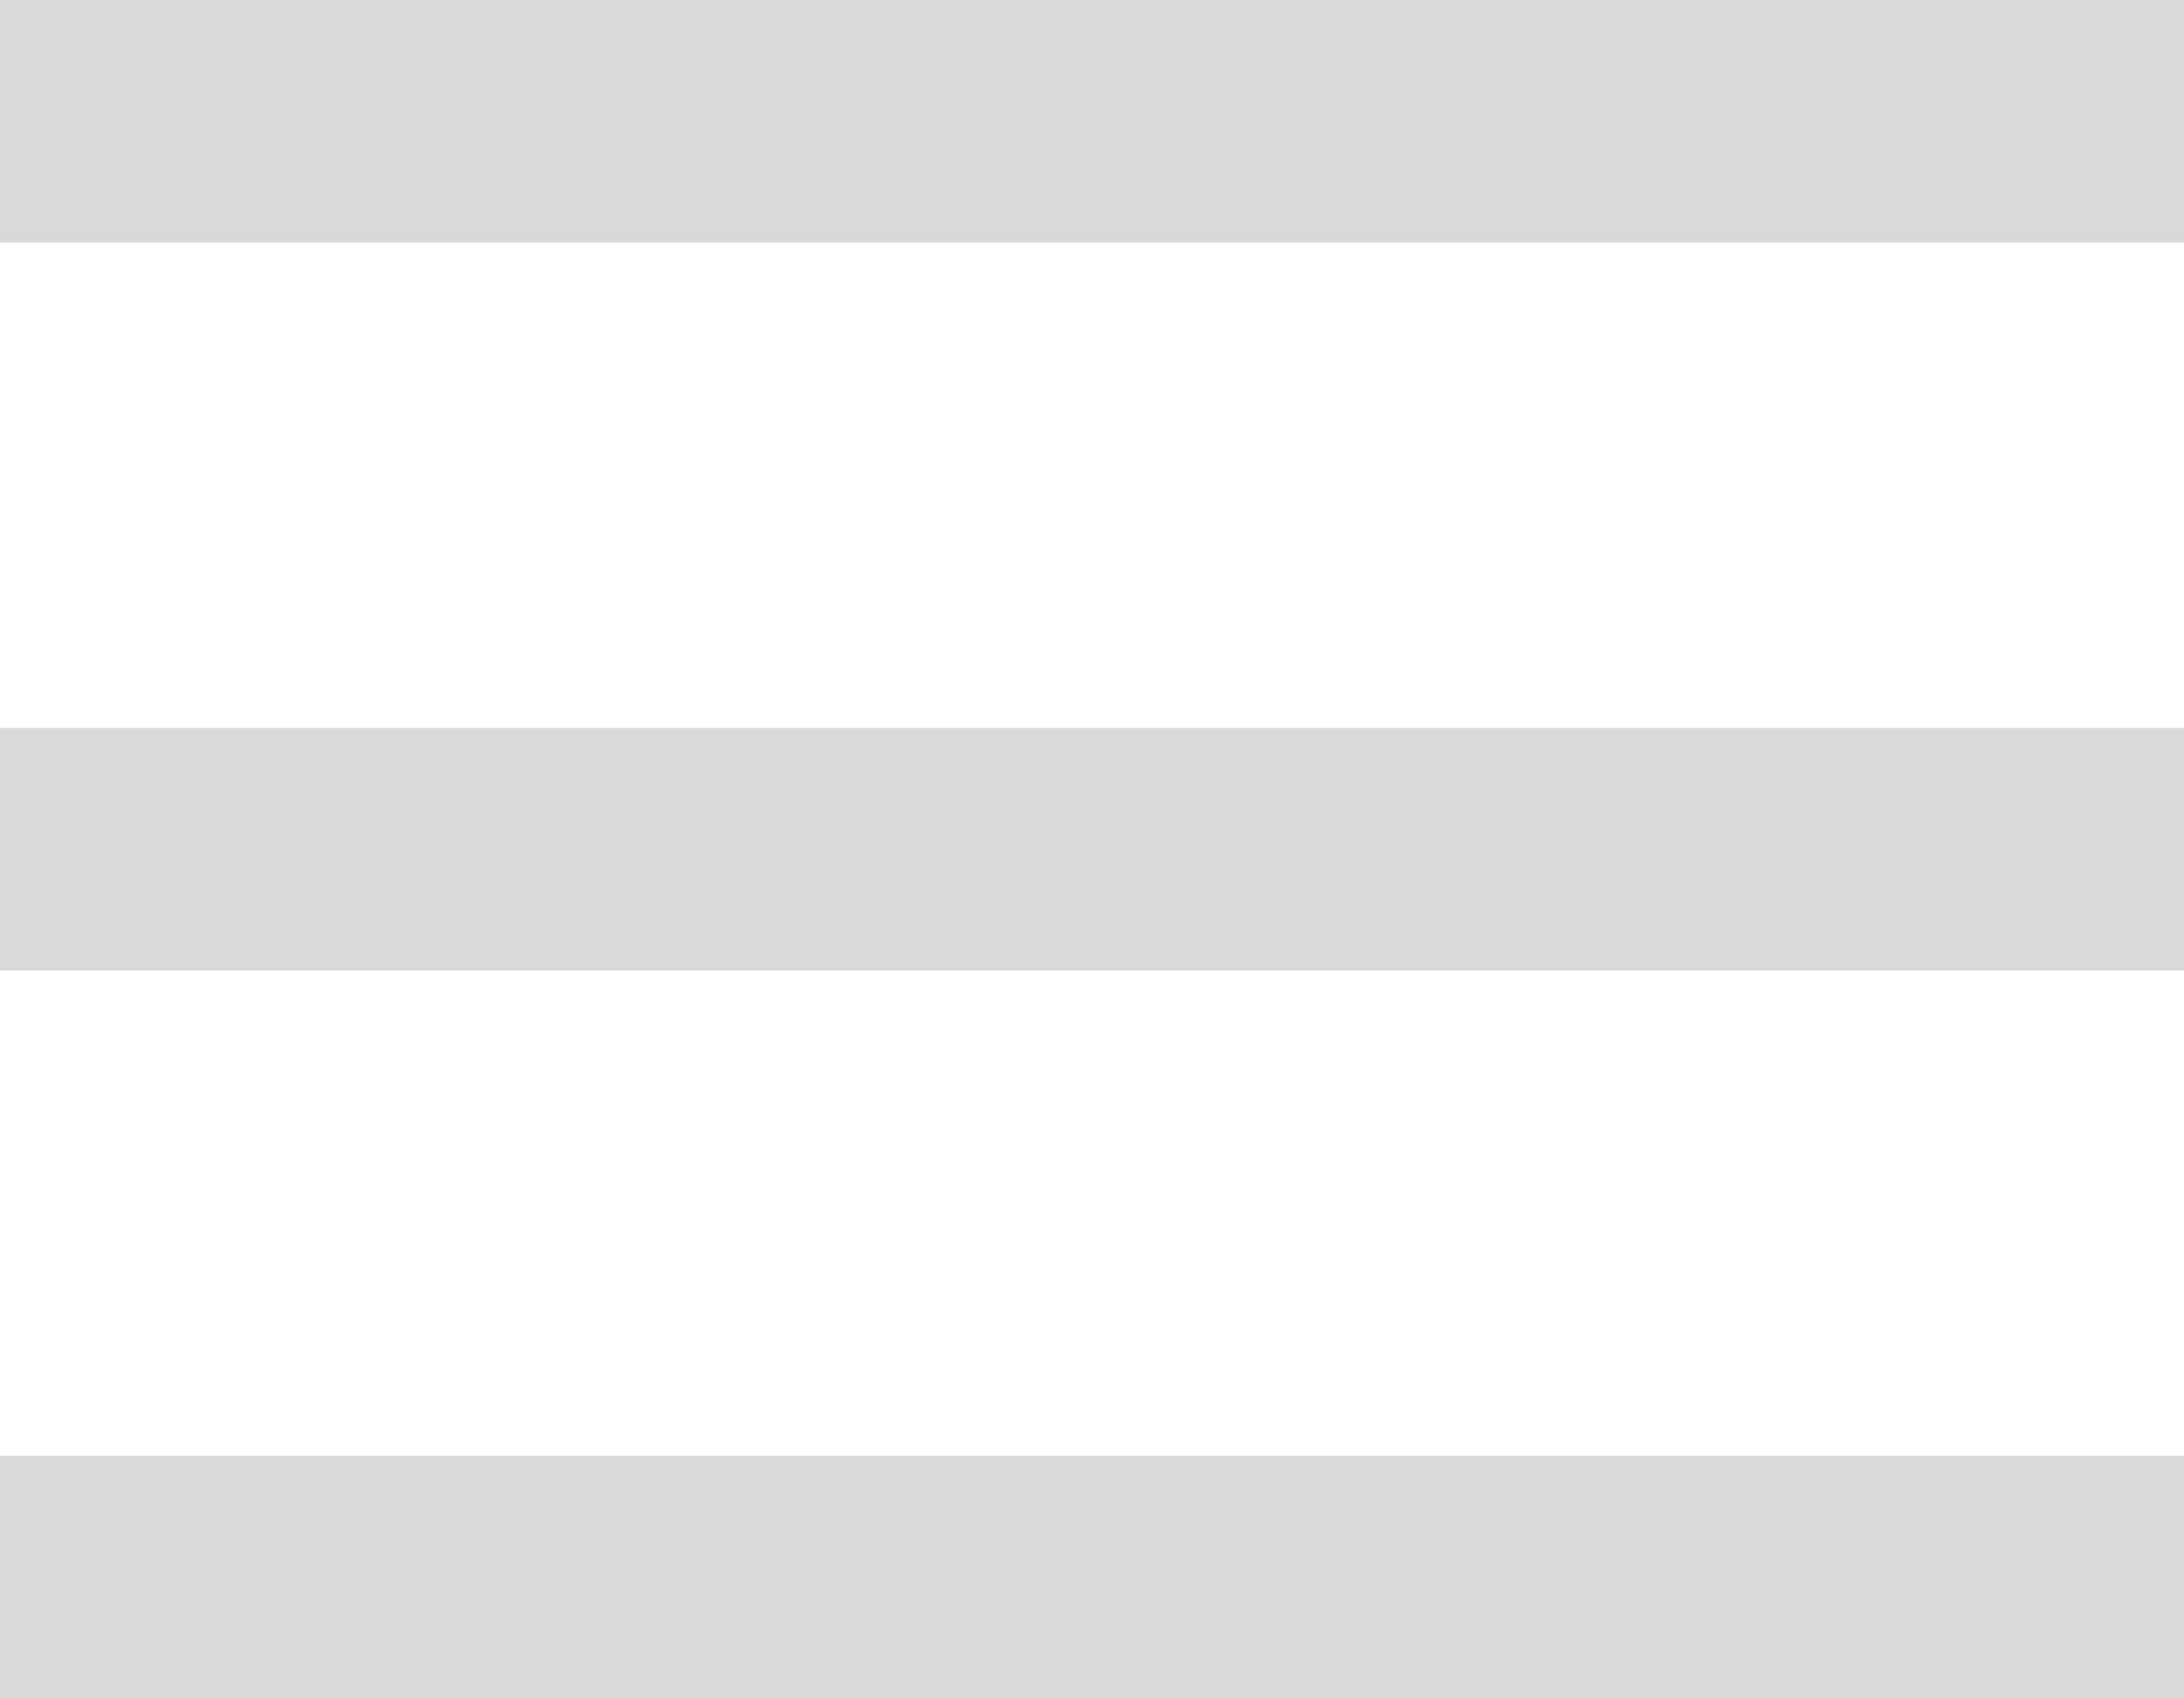
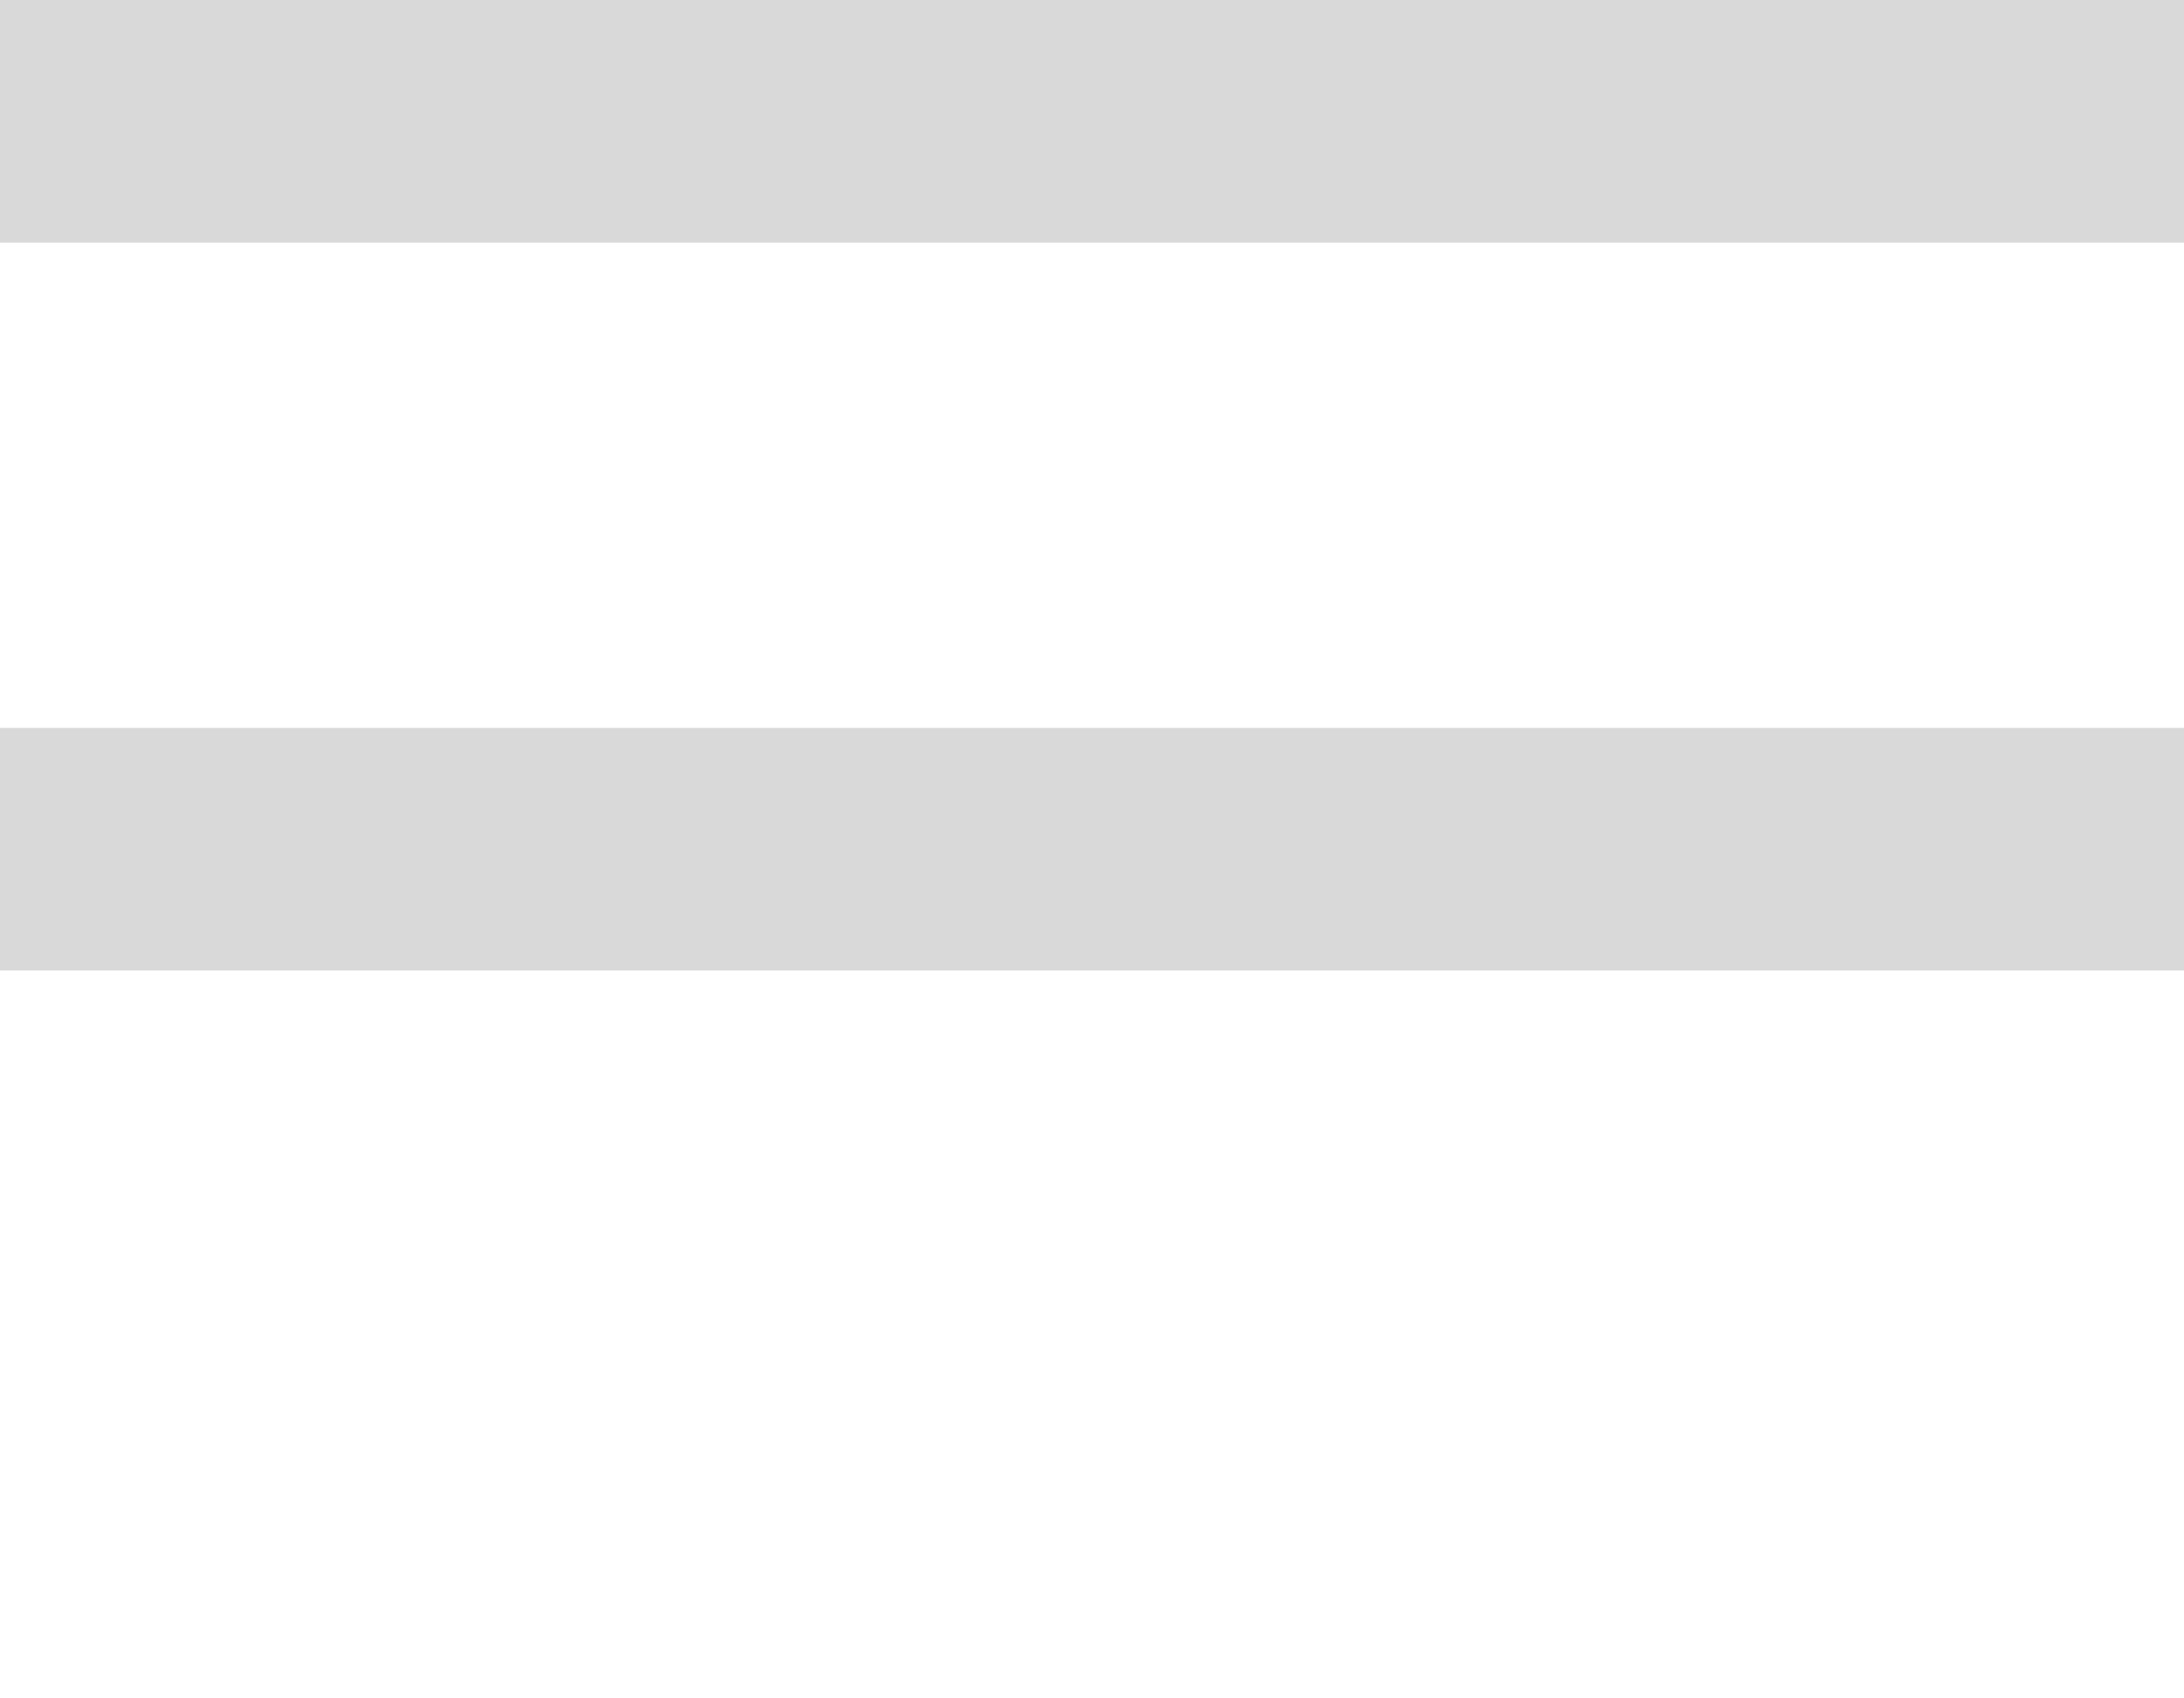
<svg xmlns="http://www.w3.org/2000/svg" width="18" height="14" viewBox="0 0 18 14" fill="none">
  <rect width="18" height="2" fill="#D9D9D9" />
  <rect y="6" width="18" height="2" fill="#D9D9D9" />
-   <path d="M0 12H18V14H0V12Z" fill="#D9D9D9" />
</svg>